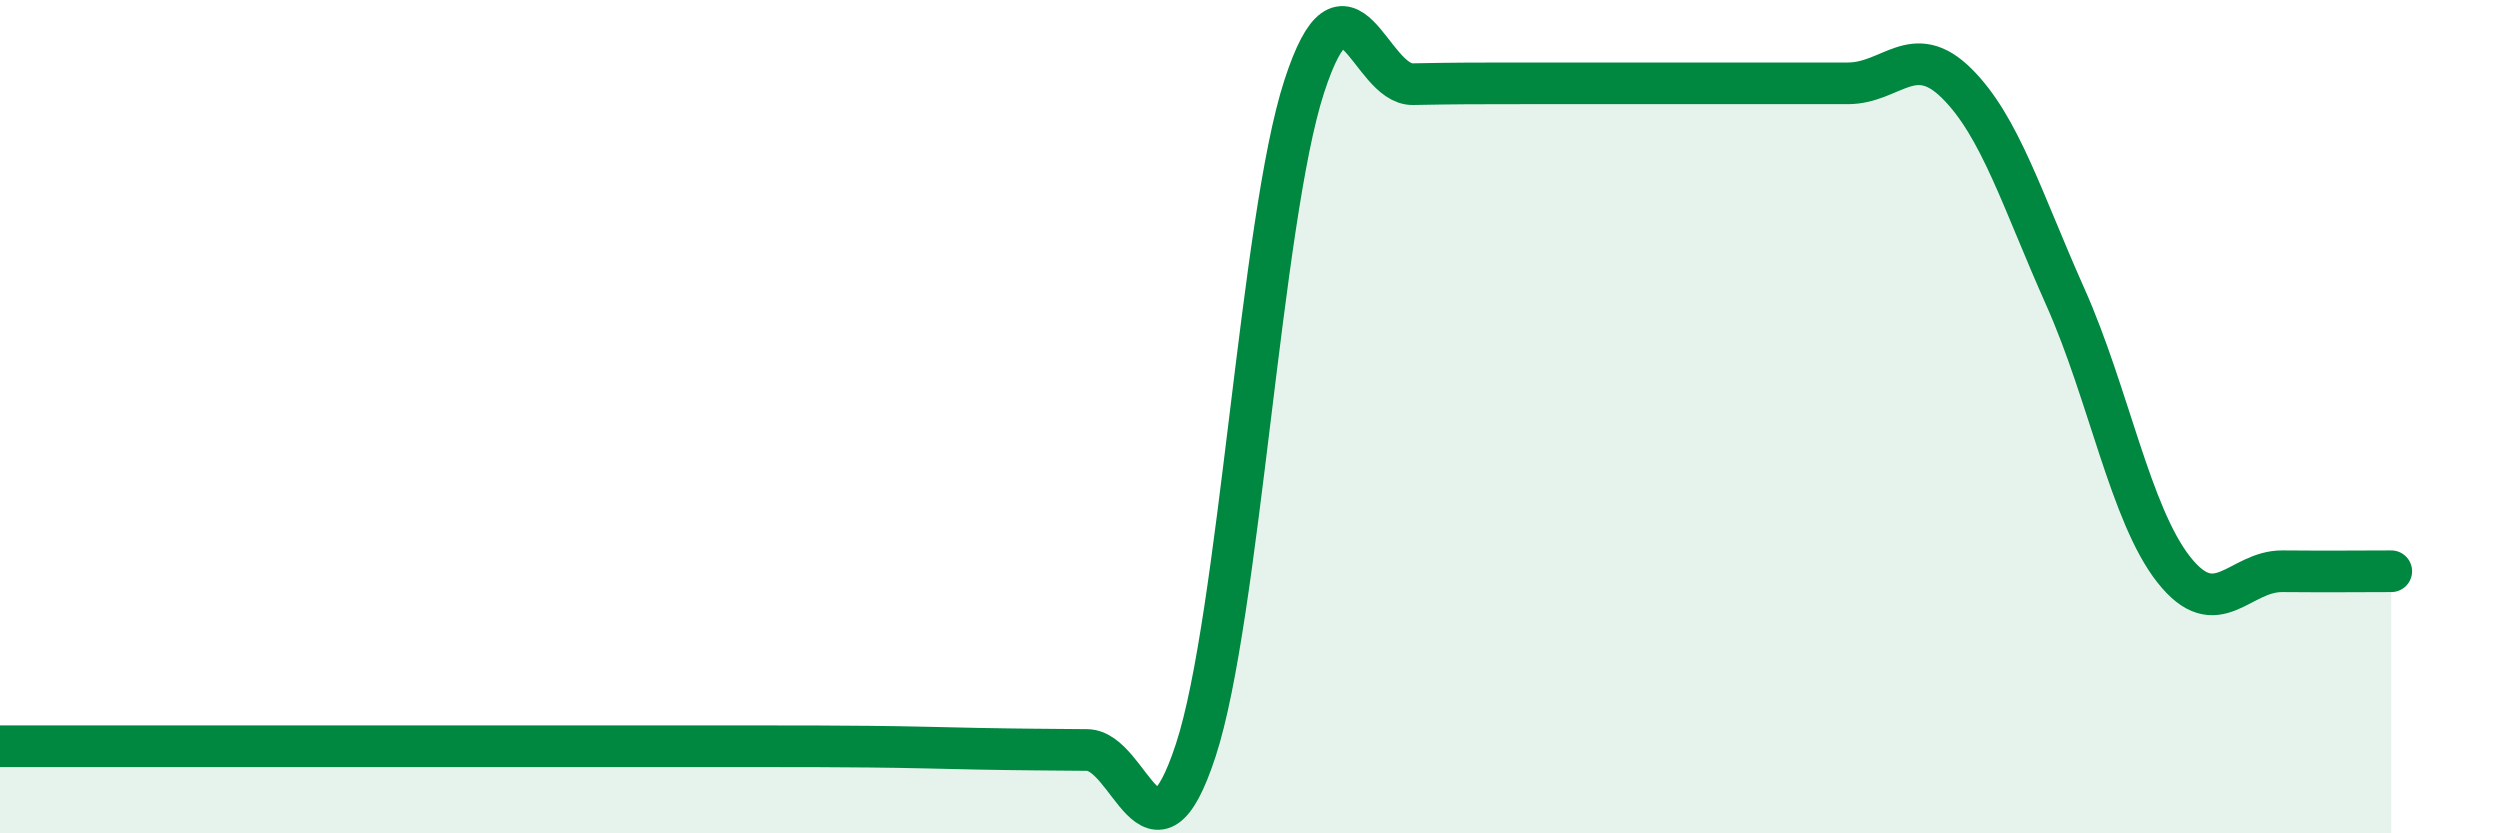
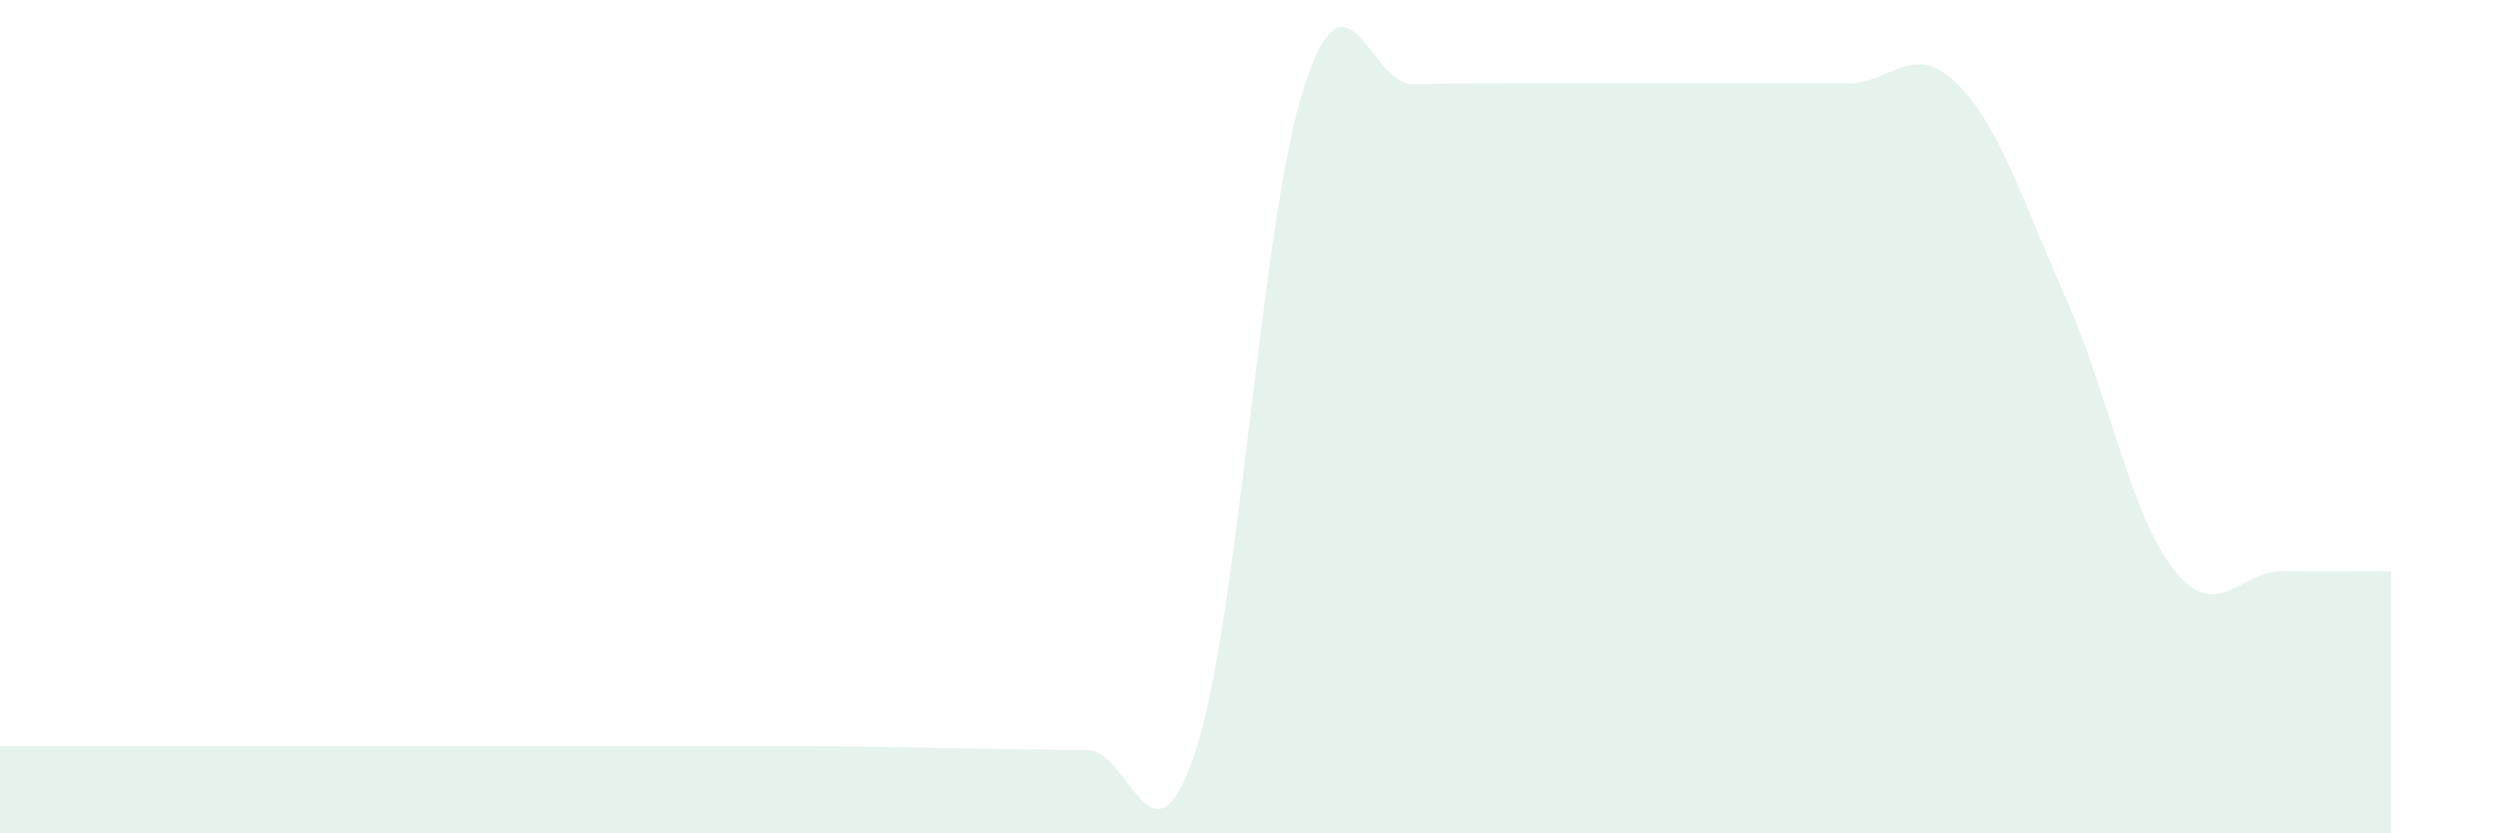
<svg xmlns="http://www.w3.org/2000/svg" width="60" height="20" viewBox="0 0 60 20">
-   <path d="M 0,17.91 C 0.52,17.91 1.57,17.91 2.61,17.91 C 3.65,17.91 4.18,17.91 5.22,17.91 C 6.26,17.91 6.79,17.91 7.83,17.91 C 8.87,17.91 9.39,17.91 10.43,17.91 C 11.47,17.91 12,17.91 13.04,17.91 C 14.08,17.91 14.61,17.91 15.65,17.91 C 16.69,17.91 17.22,17.91 18.26,17.91 C 19.3,17.91 19.83,17.91 20.87,17.92 C 21.91,17.93 22.44,17.95 23.48,17.97 C 24.52,17.99 25.05,17.99 26.09,18 C 27.13,18.01 27.66,21.18 28.7,18 C 29.74,14.82 30.26,5.28 31.3,2.08 C 32.34,-1.12 32.87,2.04 33.91,2.02 C 34.95,2 35.48,2 36.52,2 C 37.56,2 38.09,2 39.13,2 C 40.17,2 40.7,2 41.74,2 C 42.78,2 43.31,2 44.35,2 C 45.39,2 45.92,0.97 46.96,2 C 48,3.03 48.53,4.8 49.57,7.13 C 50.61,9.46 51.13,12.35 52.17,13.67 C 53.21,14.99 53.74,13.7 54.78,13.71 C 55.82,13.72 56.87,13.71 57.39,13.71L57.39 20L0 20Z" fill="#008740" opacity="0.1" stroke-linecap="round" stroke-linejoin="round" />
-   <path d="M 0,17.91 C 0.52,17.91 1.57,17.91 2.61,17.91 C 3.65,17.91 4.18,17.91 5.22,17.91 C 6.26,17.91 6.79,17.91 7.83,17.91 C 8.87,17.91 9.39,17.91 10.43,17.91 C 11.47,17.91 12,17.91 13.04,17.91 C 14.08,17.91 14.61,17.91 15.65,17.91 C 16.69,17.91 17.22,17.91 18.26,17.91 C 19.3,17.91 19.83,17.91 20.87,17.92 C 21.91,17.93 22.44,17.95 23.48,17.97 C 24.52,17.99 25.05,17.99 26.09,18 C 27.13,18.01 27.66,21.18 28.7,18 C 29.74,14.82 30.26,5.28 31.3,2.08 C 32.34,-1.12 32.87,2.04 33.91,2.02 C 34.95,2 35.48,2 36.52,2 C 37.56,2 38.09,2 39.13,2 C 40.17,2 40.7,2 41.74,2 C 42.78,2 43.31,2 44.35,2 C 45.39,2 45.92,0.97 46.96,2 C 48,3.03 48.53,4.8 49.57,7.13 C 50.61,9.46 51.13,12.35 52.17,13.67 C 53.21,14.99 53.74,13.7 54.78,13.71 C 55.82,13.72 56.87,13.71 57.39,13.71" stroke="#008740" stroke-width="1" fill="none" stroke-linecap="round" stroke-linejoin="round" />
+   <path d="M 0,17.91 C 0.52,17.91 1.57,17.91 2.61,17.91 C 3.65,17.91 4.18,17.91 5.22,17.91 C 6.26,17.91 6.79,17.91 7.83,17.91 C 8.87,17.91 9.39,17.91 10.43,17.91 C 11.47,17.91 12,17.91 13.04,17.91 C 14.08,17.91 14.61,17.91 15.65,17.91 C 16.69,17.91 17.22,17.91 18.26,17.91 C 19.3,17.91 19.83,17.91 20.87,17.92 C 24.52,17.99 25.05,17.99 26.09,18 C 27.13,18.01 27.66,21.18 28.7,18 C 29.74,14.82 30.26,5.28 31.3,2.08 C 32.34,-1.12 32.87,2.04 33.91,2.02 C 34.95,2 35.48,2 36.52,2 C 37.56,2 38.09,2 39.13,2 C 40.17,2 40.7,2 41.74,2 C 42.78,2 43.31,2 44.35,2 C 45.39,2 45.92,0.97 46.96,2 C 48,3.03 48.53,4.8 49.57,7.13 C 50.61,9.46 51.13,12.35 52.17,13.67 C 53.21,14.99 53.74,13.7 54.78,13.71 C 55.82,13.72 56.87,13.71 57.39,13.71L57.39 20L0 20Z" fill="#008740" opacity="0.1" stroke-linecap="round" stroke-linejoin="round" />
</svg>